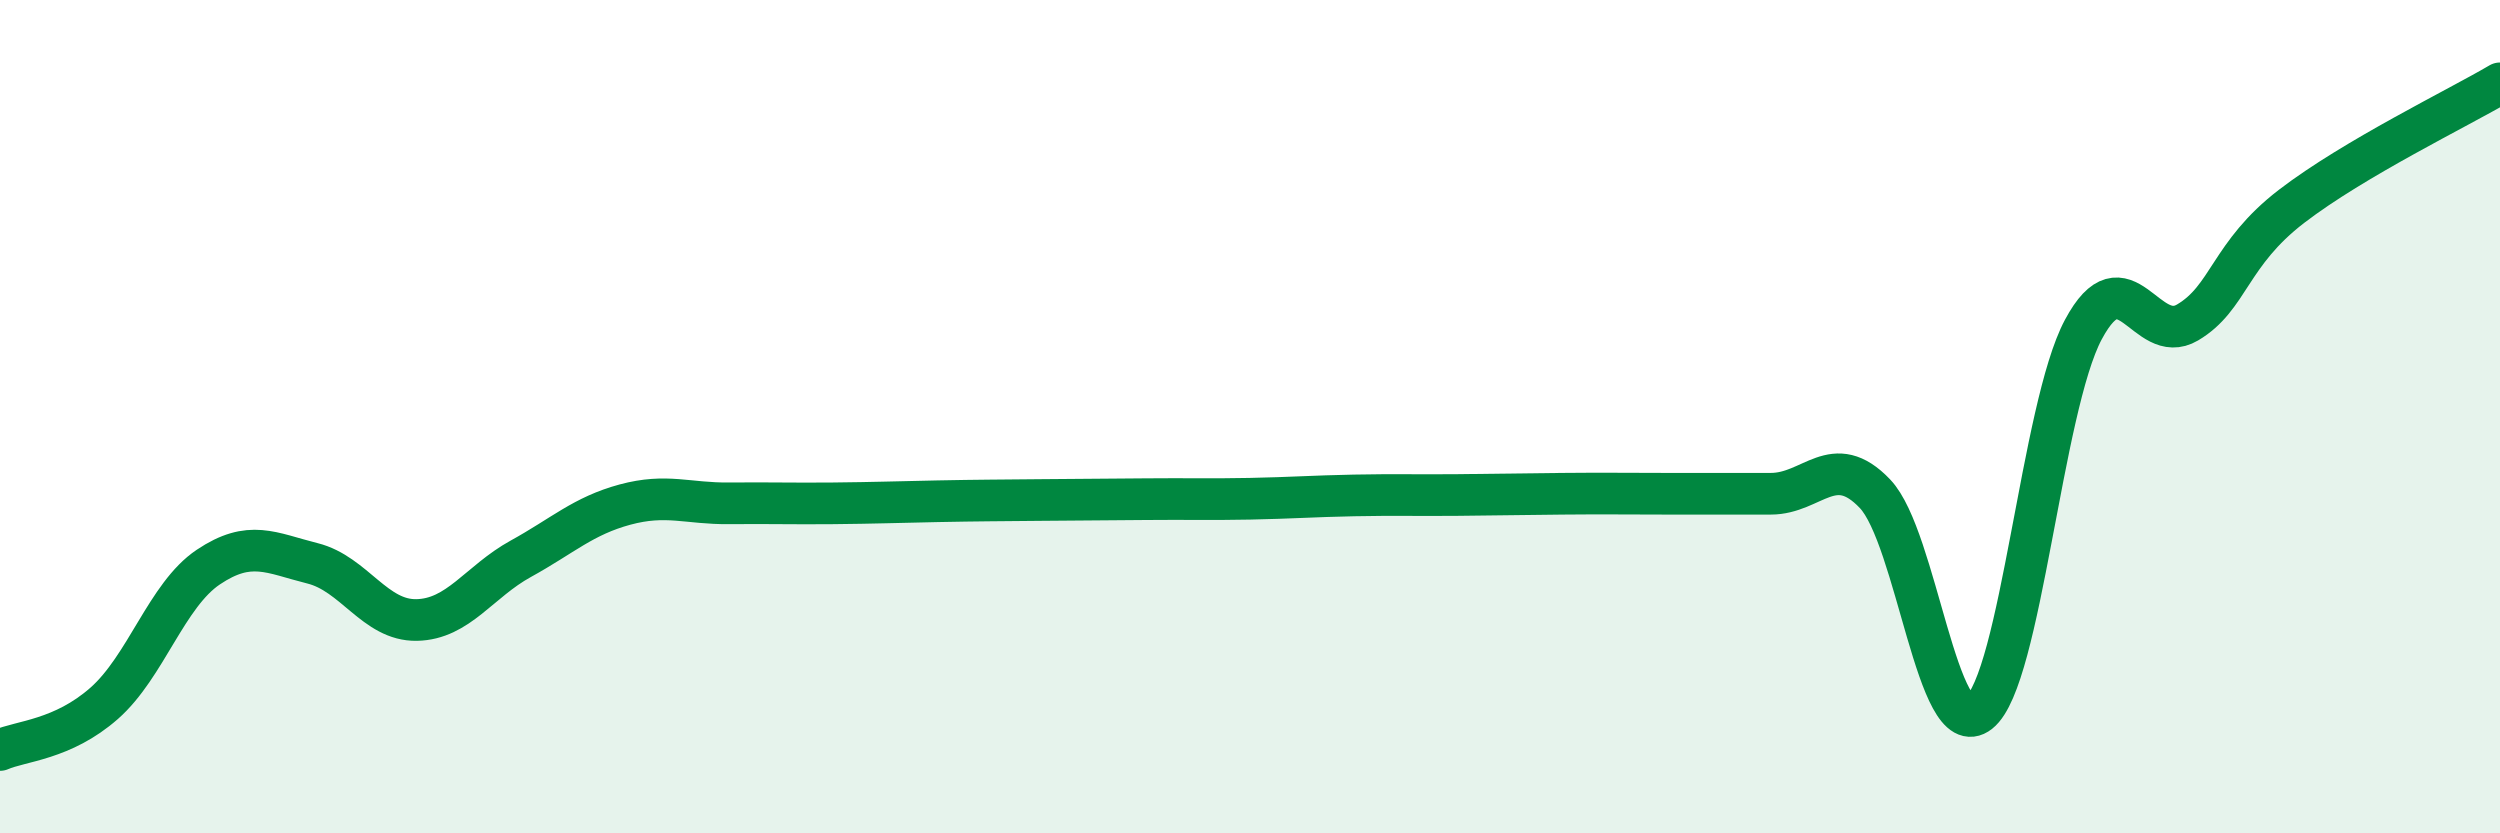
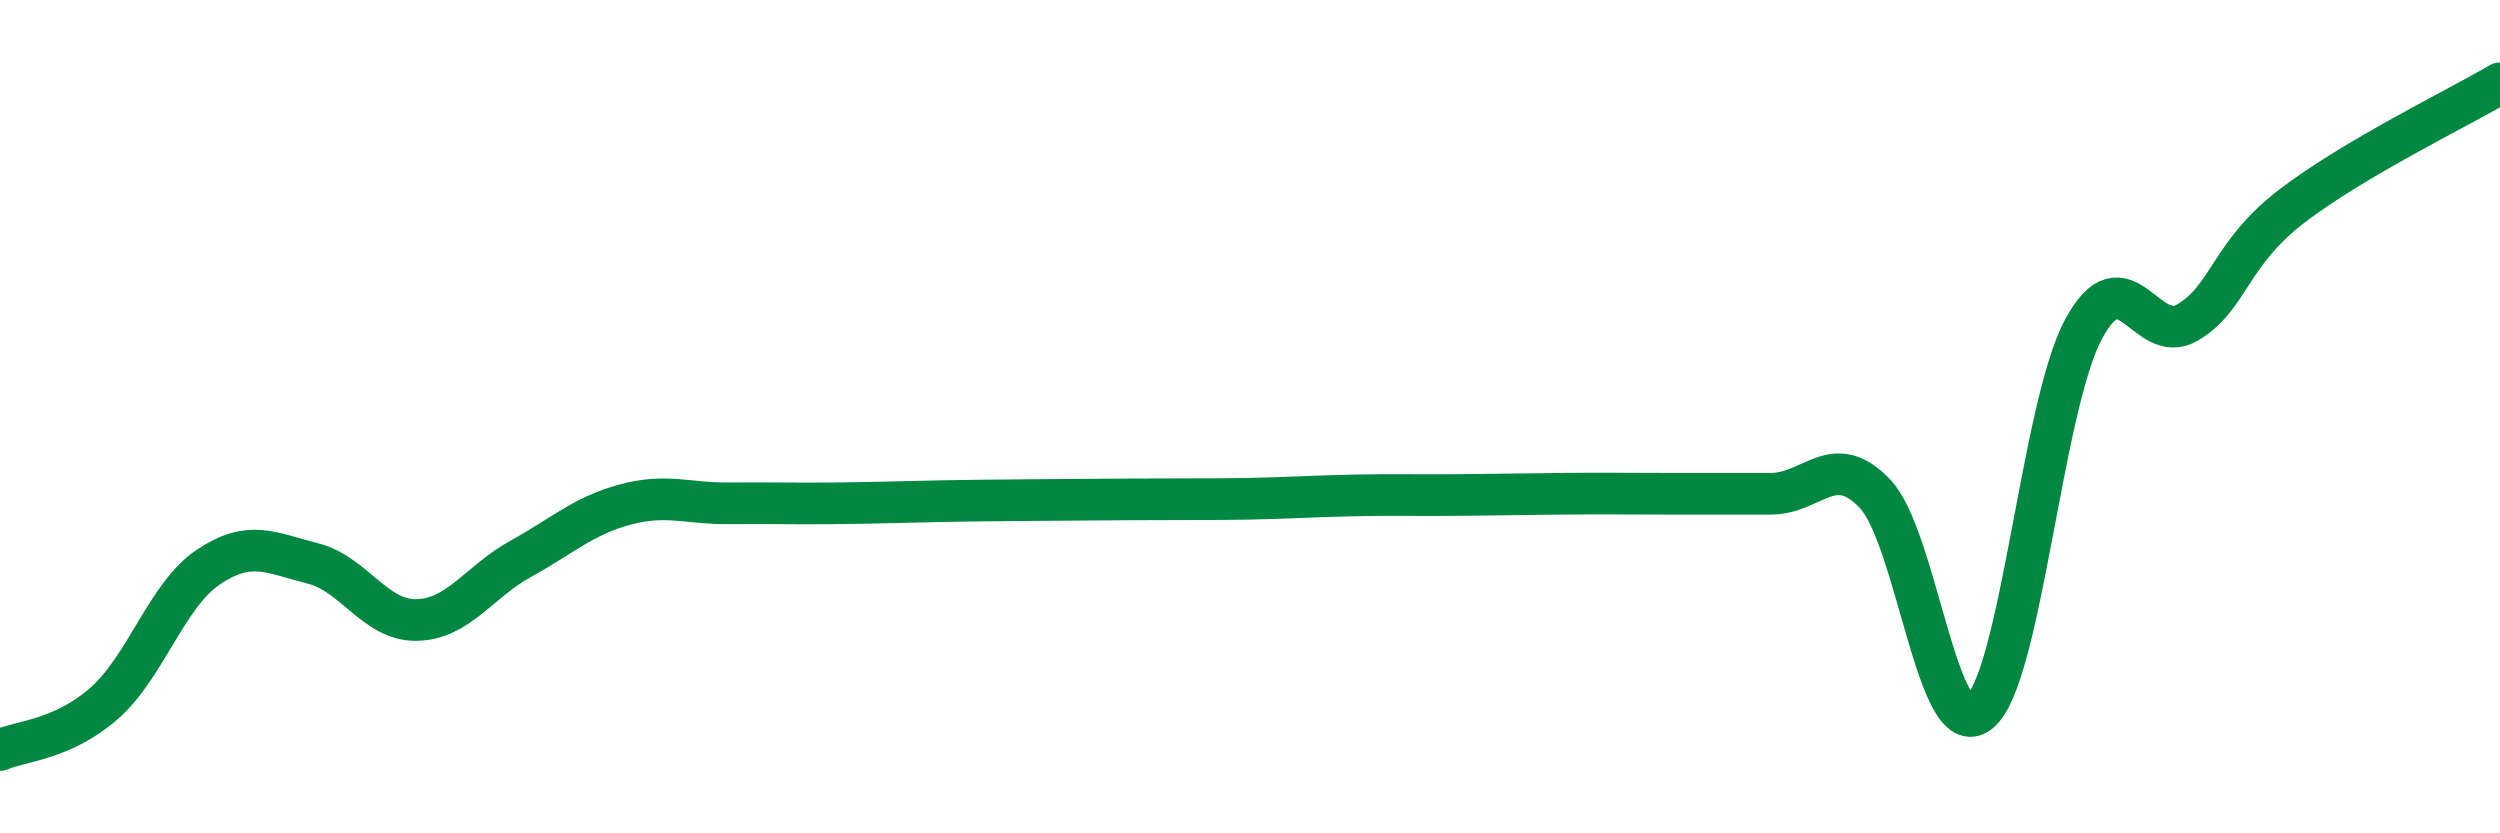
<svg xmlns="http://www.w3.org/2000/svg" width="60" height="20" viewBox="0 0 60 20">
-   <path d="M 0,18 C 0.5,17.78 1.5,17.76 2.5,16.88 C 3.5,16 4,14.28 5,13.61 C 6,12.94 6.5,13.27 7.5,13.52 C 8.5,13.77 9,14.9 10,14.88 C 11,14.86 11.5,13.96 12.5,13.41 C 13.5,12.86 14,12.38 15,12.11 C 16,11.84 16.5,12.09 17.5,12.08 C 18.5,12.07 19,12.09 20,12.08 C 21,12.07 21.5,12.05 22.5,12.03 C 23.5,12.01 24,12.01 25,12 C 26,11.99 26.5,11.99 27.5,11.98 C 28.5,11.97 29,11.99 30,11.97 C 31,11.95 31.5,11.91 32.5,11.89 C 33.5,11.87 34,11.89 35,11.88 C 36,11.87 36.5,11.86 37.5,11.85 C 38.5,11.84 39,11.85 40,11.85 C 41,11.85 41.5,11.85 42.5,11.85 C 43.5,11.85 44,10.8 45,11.85 C 46,12.9 46.5,17.89 47.5,17.1 C 48.5,16.31 49,9.78 50,7.91 C 51,6.04 51.5,8.33 52.5,7.74 C 53.5,7.15 53.5,6.1 55,4.95 C 56.5,3.8 59,2.59 60,2L60 20L0 20Z" fill="#008740" opacity="0.1" stroke-linecap="round" stroke-linejoin="round" />
-   <path d="M 0,18 C 0.5,17.78 1.5,17.76 2.5,16.88 C 3.5,16 4,14.28 5,13.61 C 6,12.94 6.5,13.27 7.5,13.52 C 8.5,13.77 9,14.9 10,14.88 C 11,14.86 11.5,13.96 12.5,13.41 C 13.5,12.86 14,12.38 15,12.11 C 16,11.84 16.5,12.09 17.5,12.08 C 18.5,12.07 19,12.09 20,12.08 C 21,12.07 21.5,12.05 22.5,12.03 C 23.5,12.01 24,12.01 25,12 C 26,11.99 26.5,11.99 27.5,11.98 C 28.5,11.97 29,11.99 30,11.97 C 31,11.95 31.5,11.91 32.5,11.89 C 33.5,11.87 34,11.89 35,11.88 C 36,11.87 36.5,11.86 37.5,11.85 C 38.5,11.84 39,11.85 40,11.85 C 41,11.85 41.5,11.85 42.5,11.85 C 43.5,11.85 44,10.8 45,11.85 C 46,12.9 46.5,17.89 47.5,17.1 C 48.5,16.31 49,9.78 50,7.91 C 51,6.04 51.5,8.33 52.5,7.74 C 53.5,7.15 53.5,6.1 55,4.95 C 56.5,3.8 59,2.59 60,2" stroke="#008740" stroke-width="1" fill="none" stroke-linecap="round" stroke-linejoin="round" />
+   <path d="M 0,18 C 0.5,17.78 1.5,17.76 2.5,16.88 C 3.5,16 4,14.28 5,13.61 C 6,12.94 6.5,13.27 7.5,13.52 C 8.5,13.77 9,14.9 10,14.88 C 11,14.86 11.5,13.96 12.5,13.41 C 13.5,12.86 14,12.38 15,12.11 C 16,11.84 16.5,12.09 17.5,12.08 C 18.5,12.07 19,12.09 20,12.08 C 21,12.07 21.5,12.05 22.5,12.03 C 23.5,12.01 24,12.01 25,12 C 28.5,11.97 29,11.99 30,11.97 C 31,11.95 31.5,11.91 32.5,11.89 C 33.5,11.87 34,11.89 35,11.88 C 36,11.87 36.5,11.86 37.5,11.85 C 38.5,11.84 39,11.85 40,11.85 C 41,11.85 41.5,11.85 42.5,11.85 C 43.5,11.85 44,10.8 45,11.85 C 46,12.9 46.5,17.89 47.5,17.1 C 48.5,16.31 49,9.78 50,7.91 C 51,6.04 51.5,8.33 52.5,7.74 C 53.5,7.15 53.5,6.1 55,4.95 C 56.5,3.8 59,2.59 60,2" stroke="#008740" stroke-width="1" fill="none" stroke-linecap="round" stroke-linejoin="round" />
</svg>